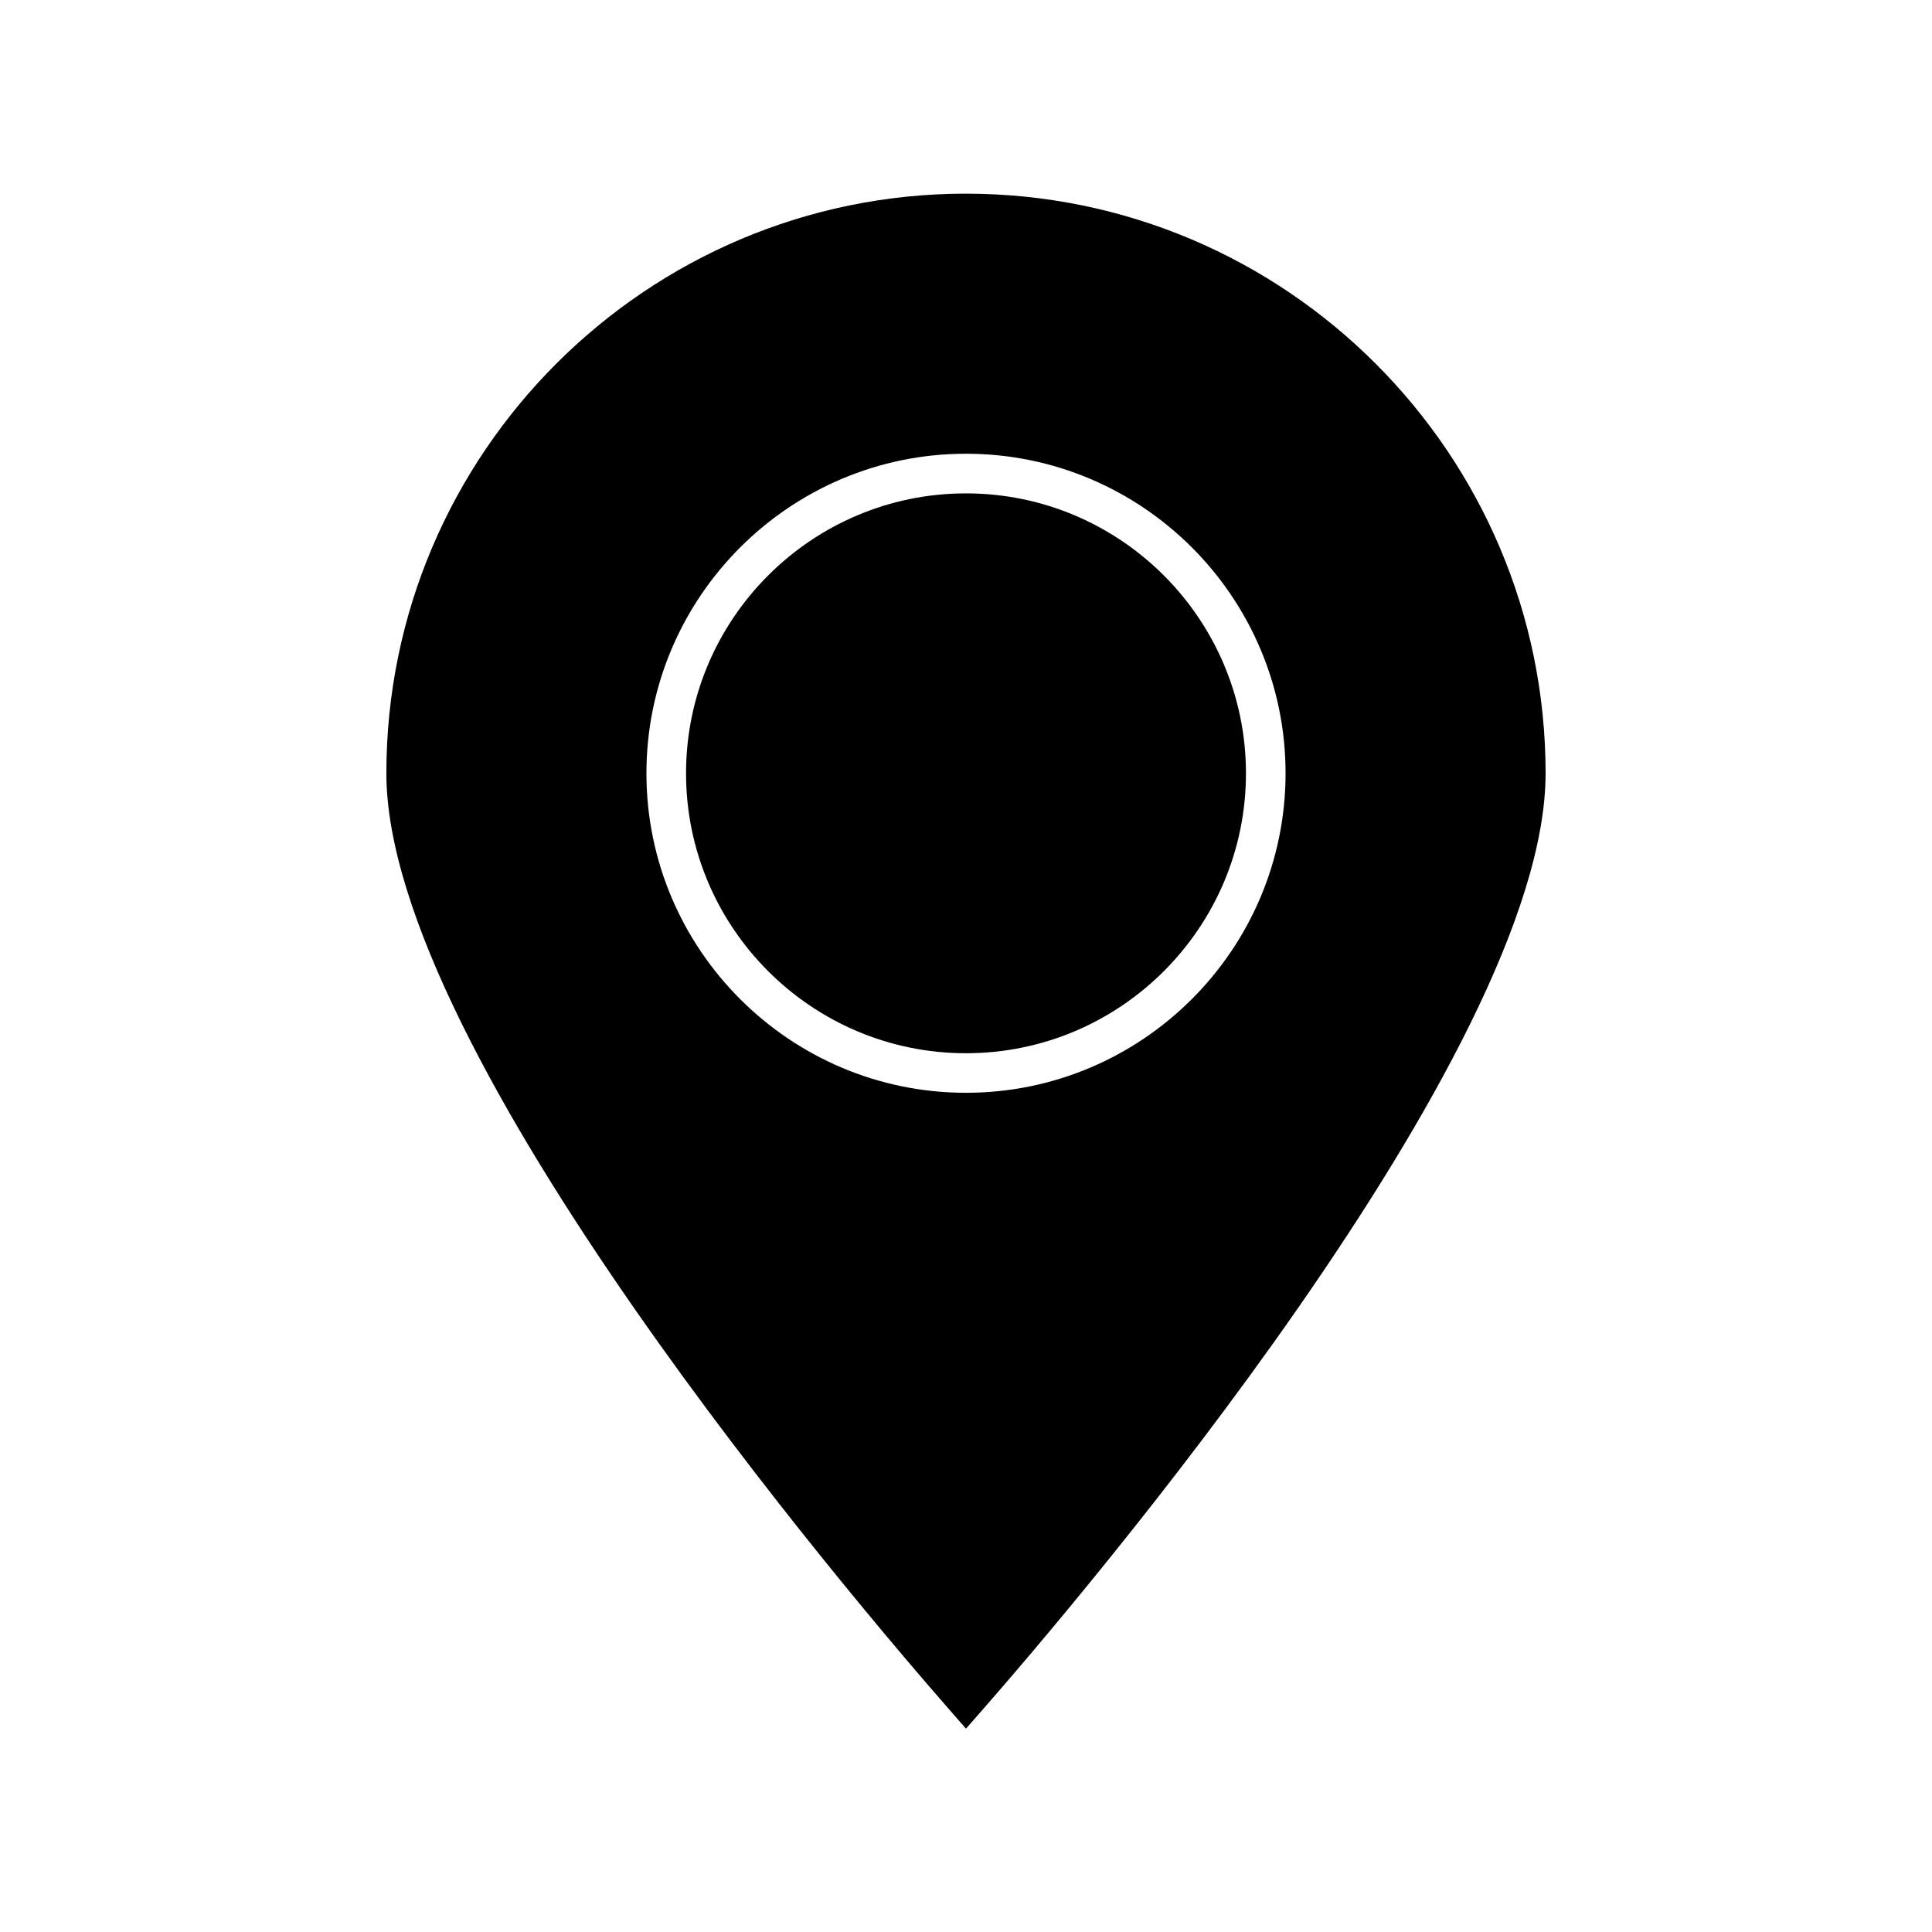
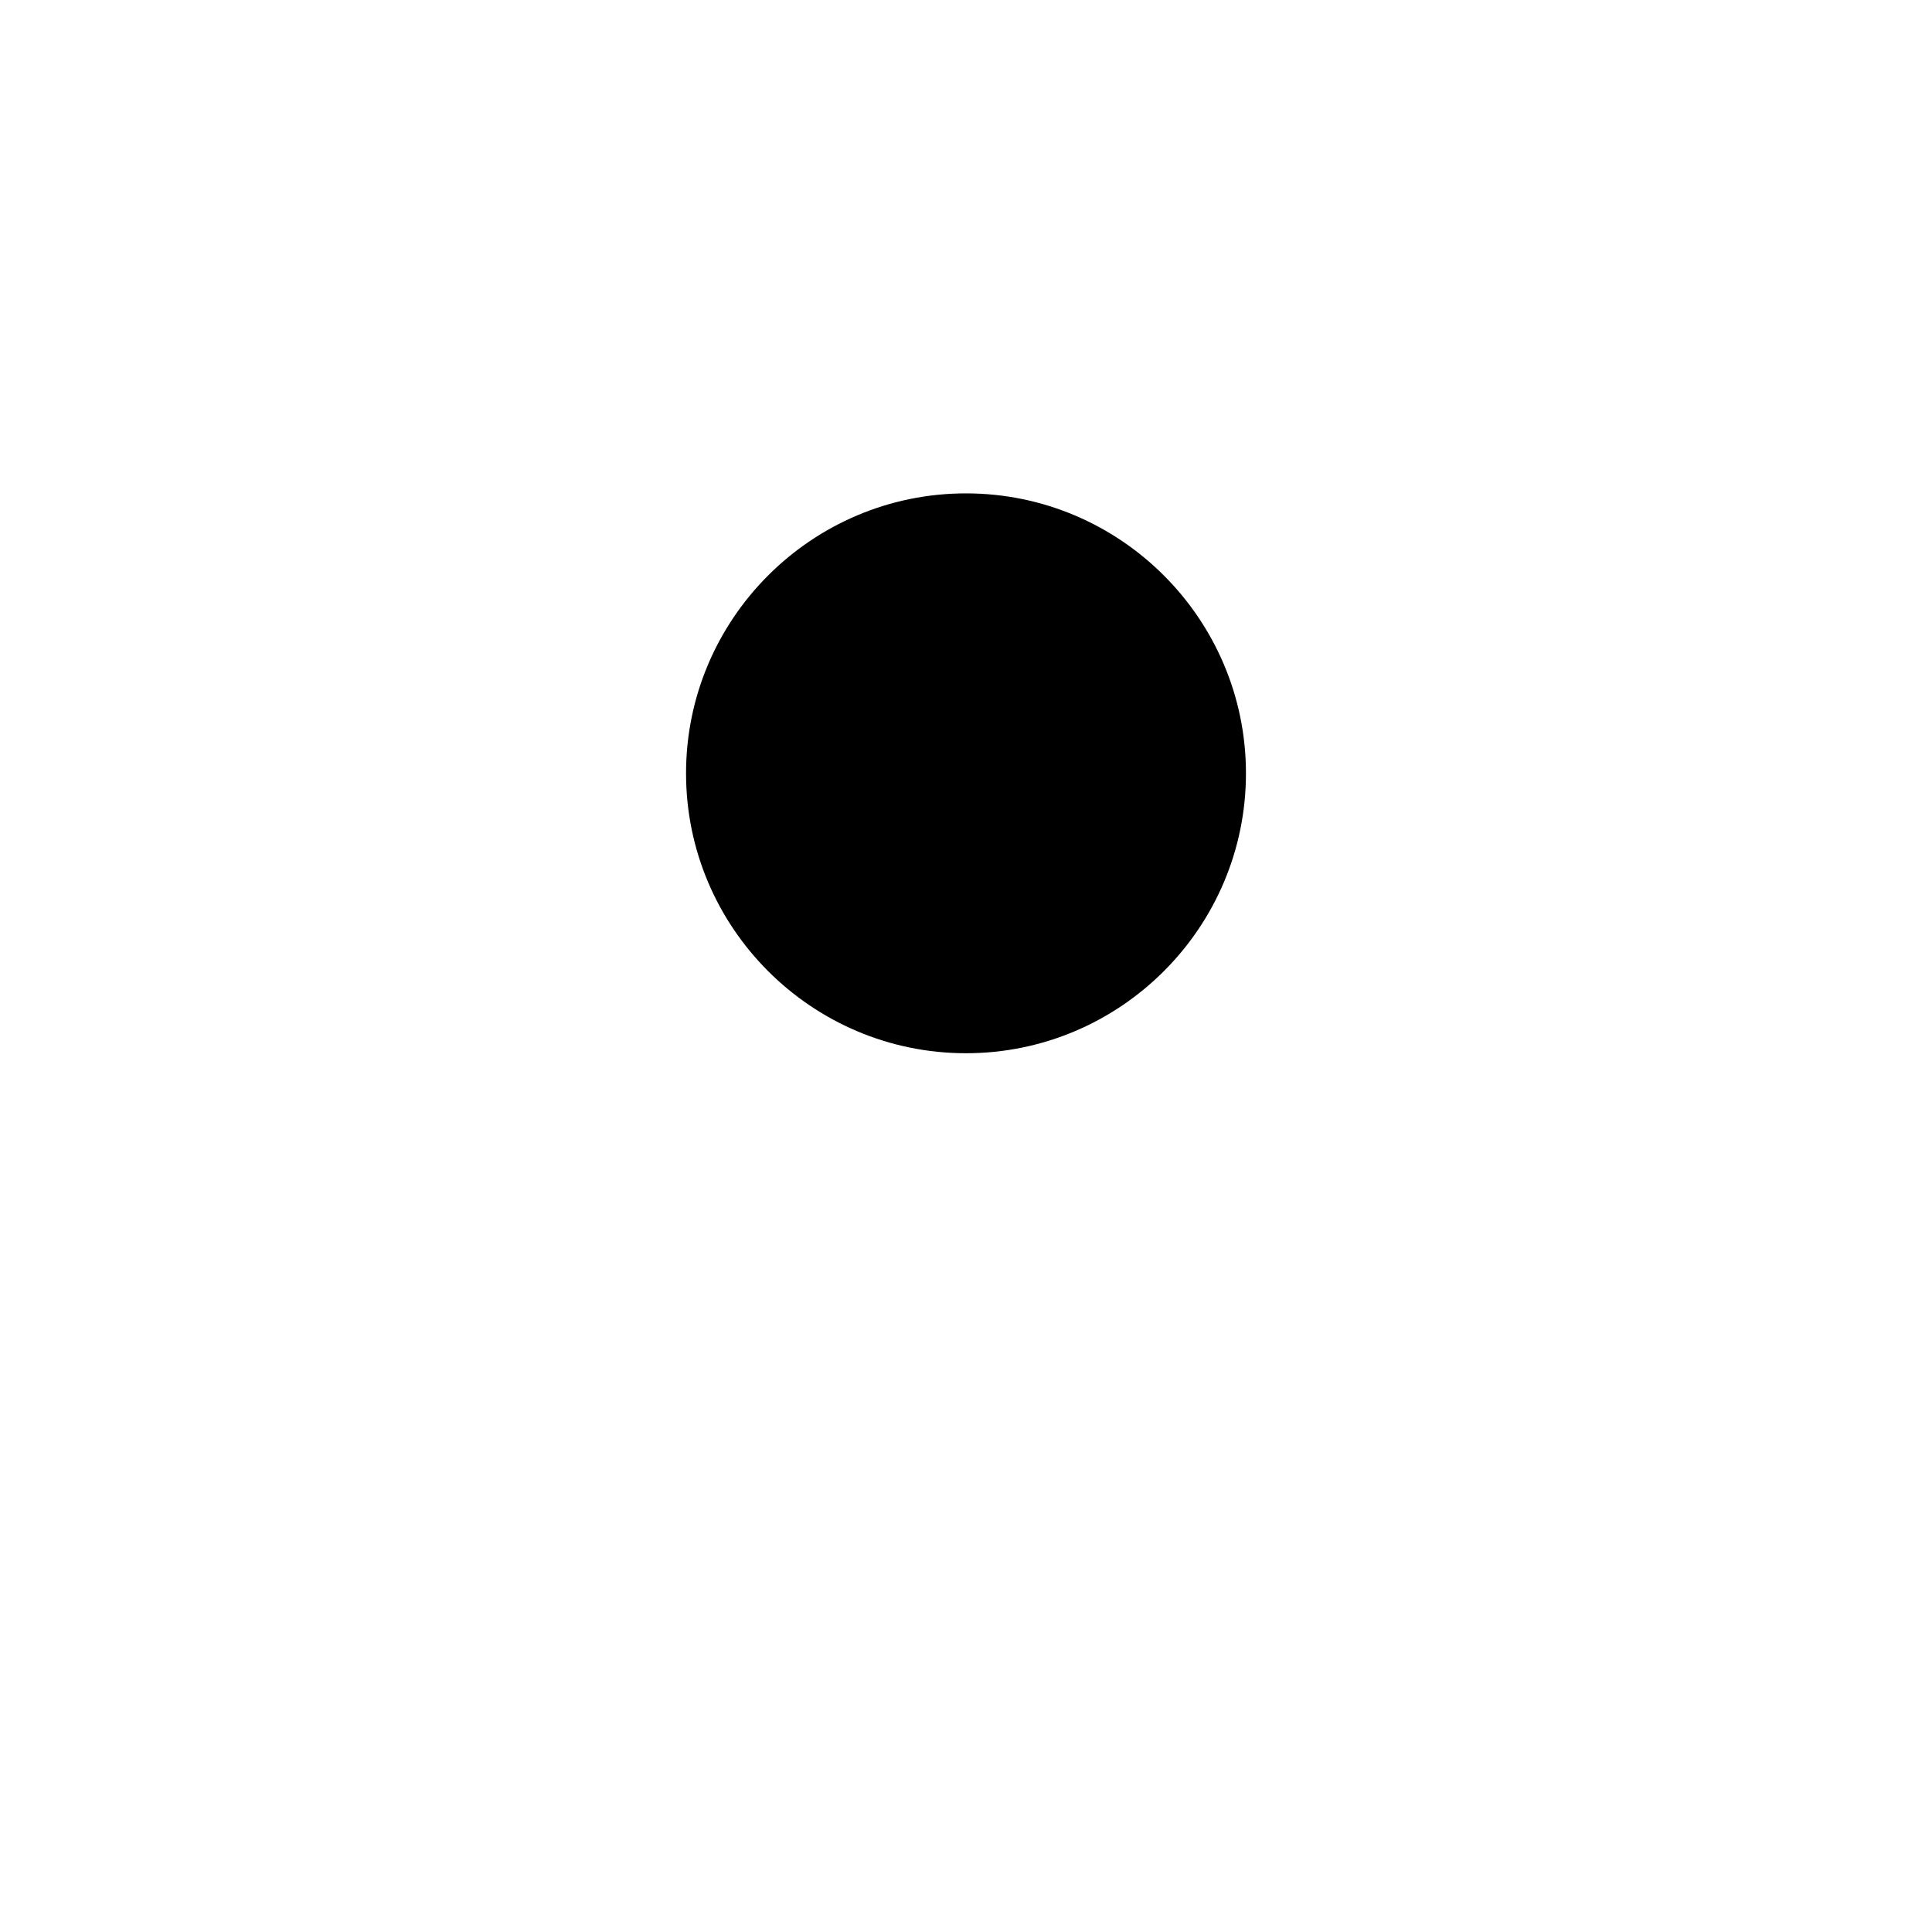
<svg xmlns="http://www.w3.org/2000/svg" fill="#000000" width="800px" height="800px" version="1.1" viewBox="144 144 512 512">
  <g>
    <path d="m400 274.75c-40.91 0-74.191 33.277-74.191 74.188 0 40.902 33.281 74.18 74.191 74.18s74.191-33.273 74.191-74.172c0-40.914-33.285-74.195-74.191-74.195z" />
-     <path d="m400 195.32c-84.703 0-153.61 68.914-153.61 153.62 0 74.156 124.67 220.14 149.66 248.66l3.945 4.512 3.945-4.496c24.992-28.508 149.66-174.45 149.66-248.67 0-84.707-68.906-153.62-153.61-153.62zm0 238.28c-46.691 0-84.688-37.98-84.688-84.668 0-46.691 37.992-84.688 84.688-84.688s84.688 37.984 84.688 84.676c0 46.695-37.996 84.68-84.688 84.68z" />
  </g>
</svg>